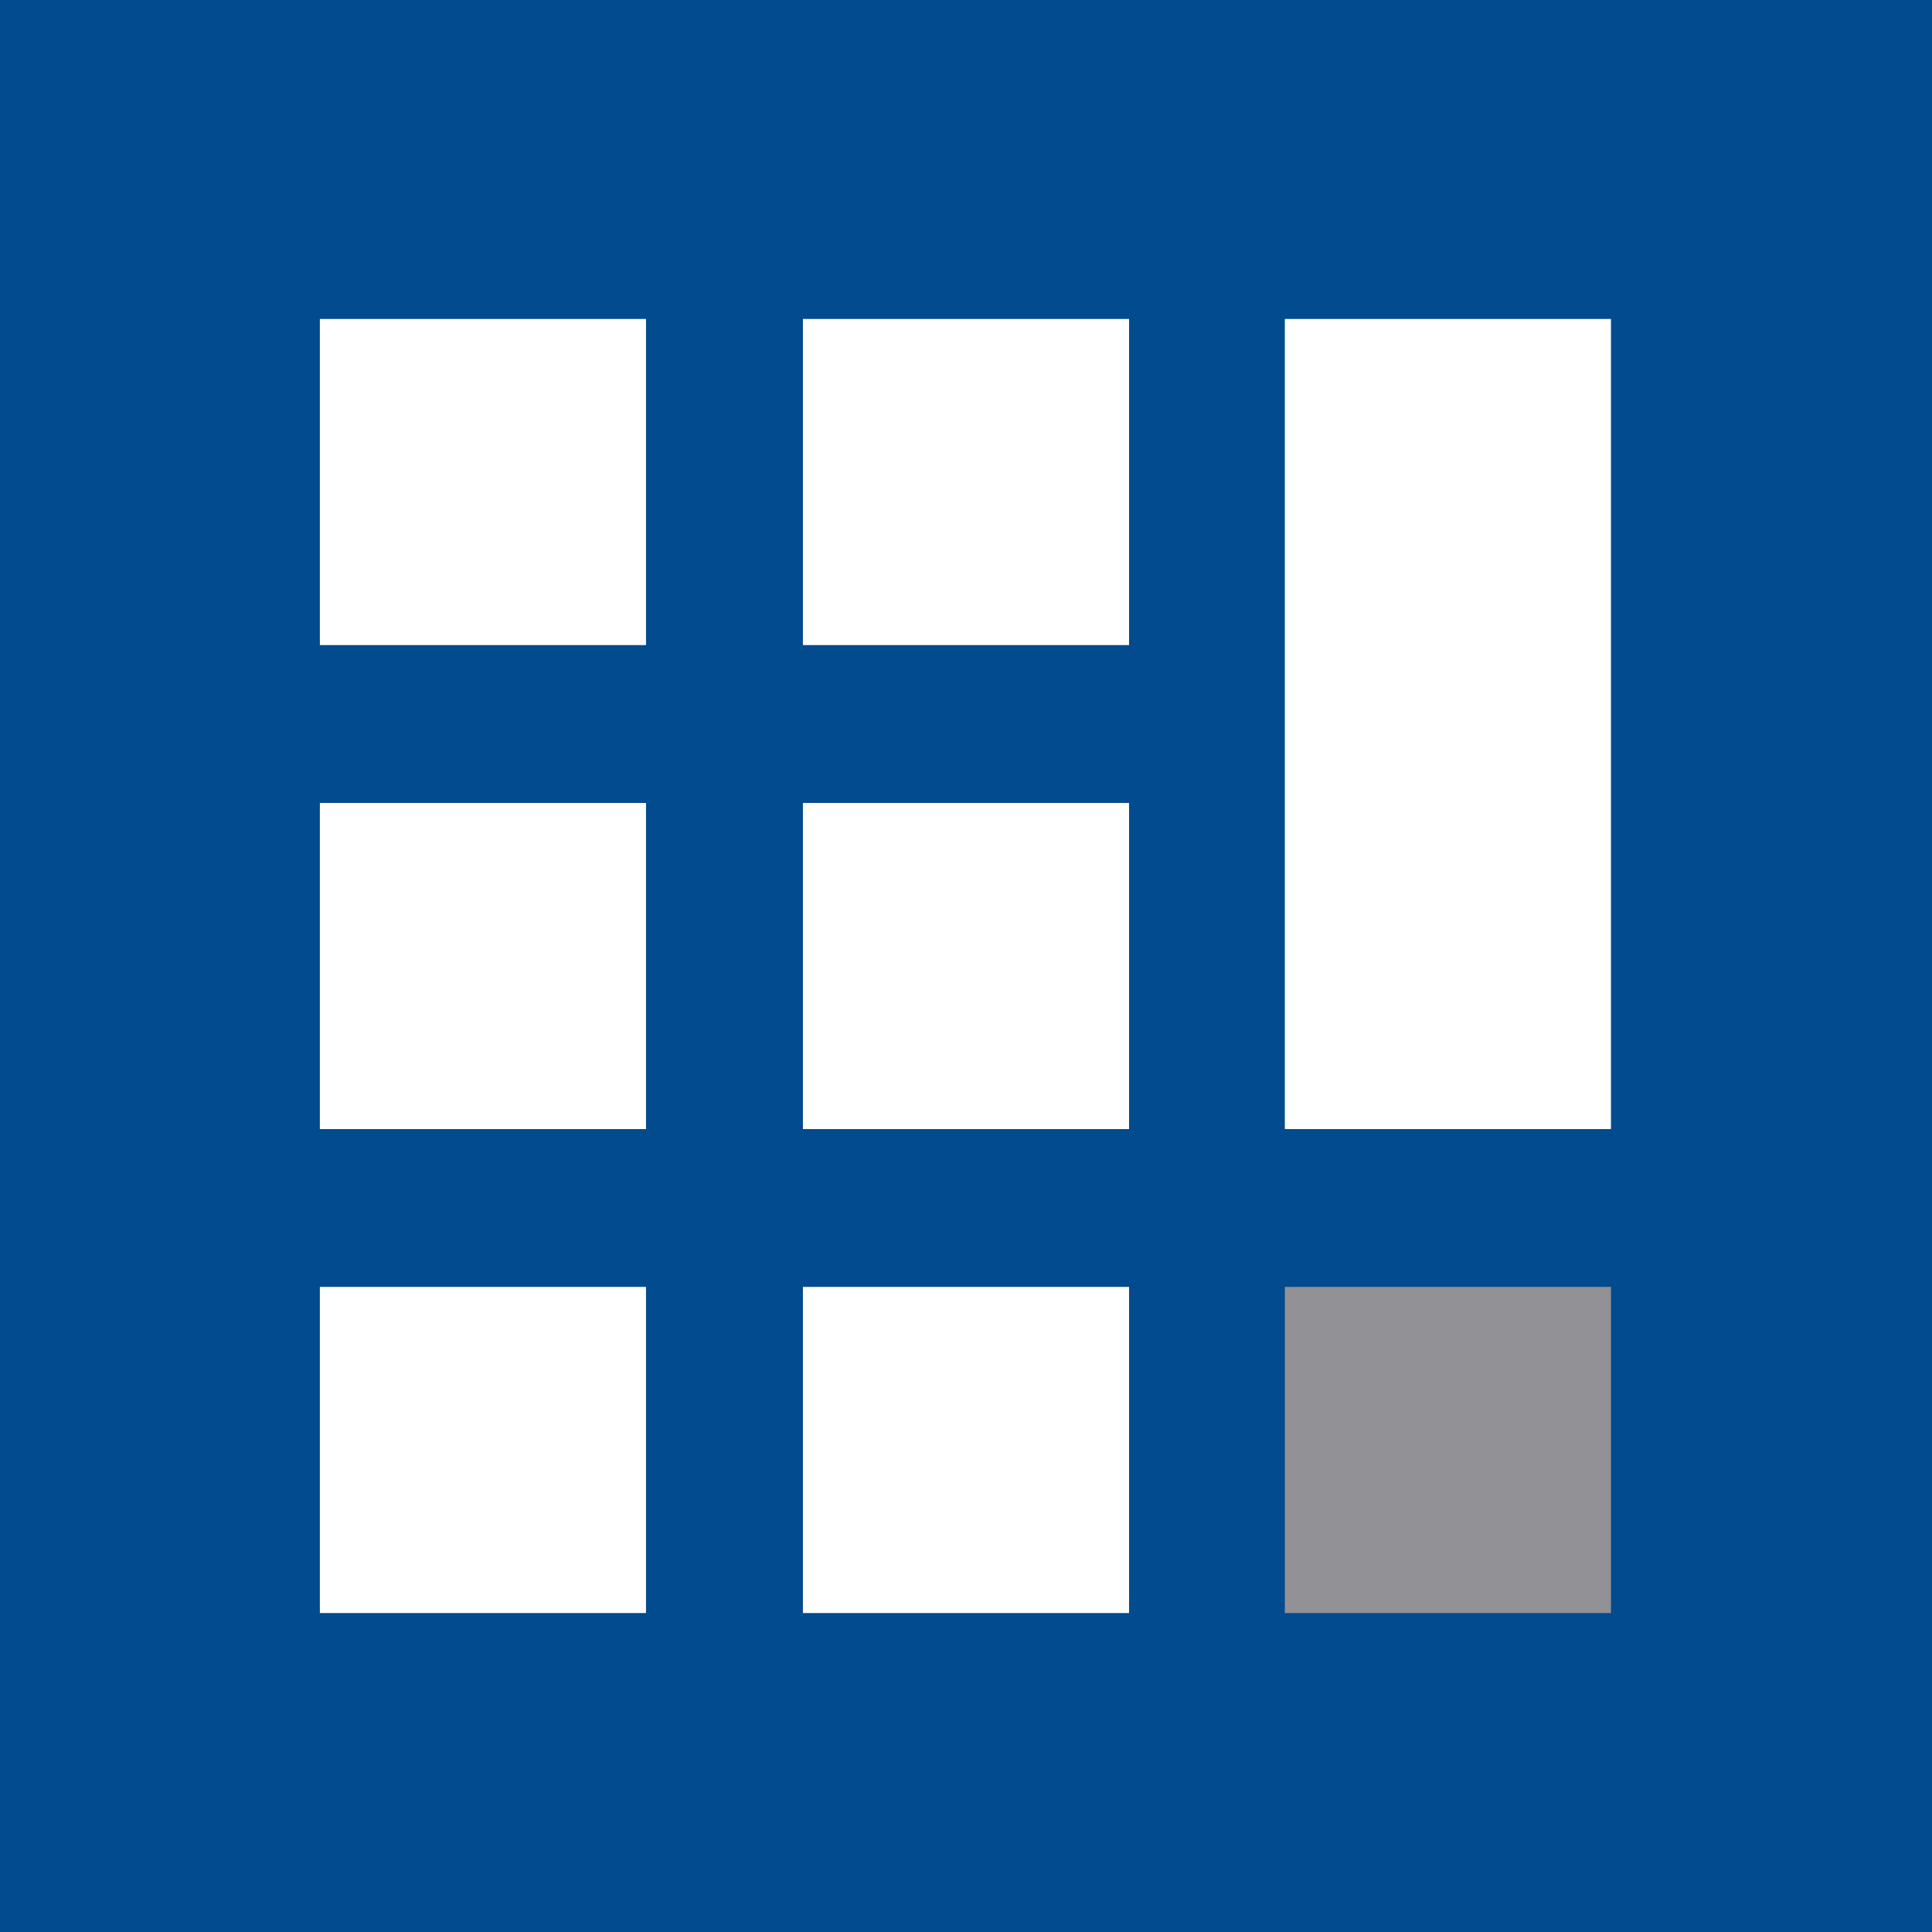
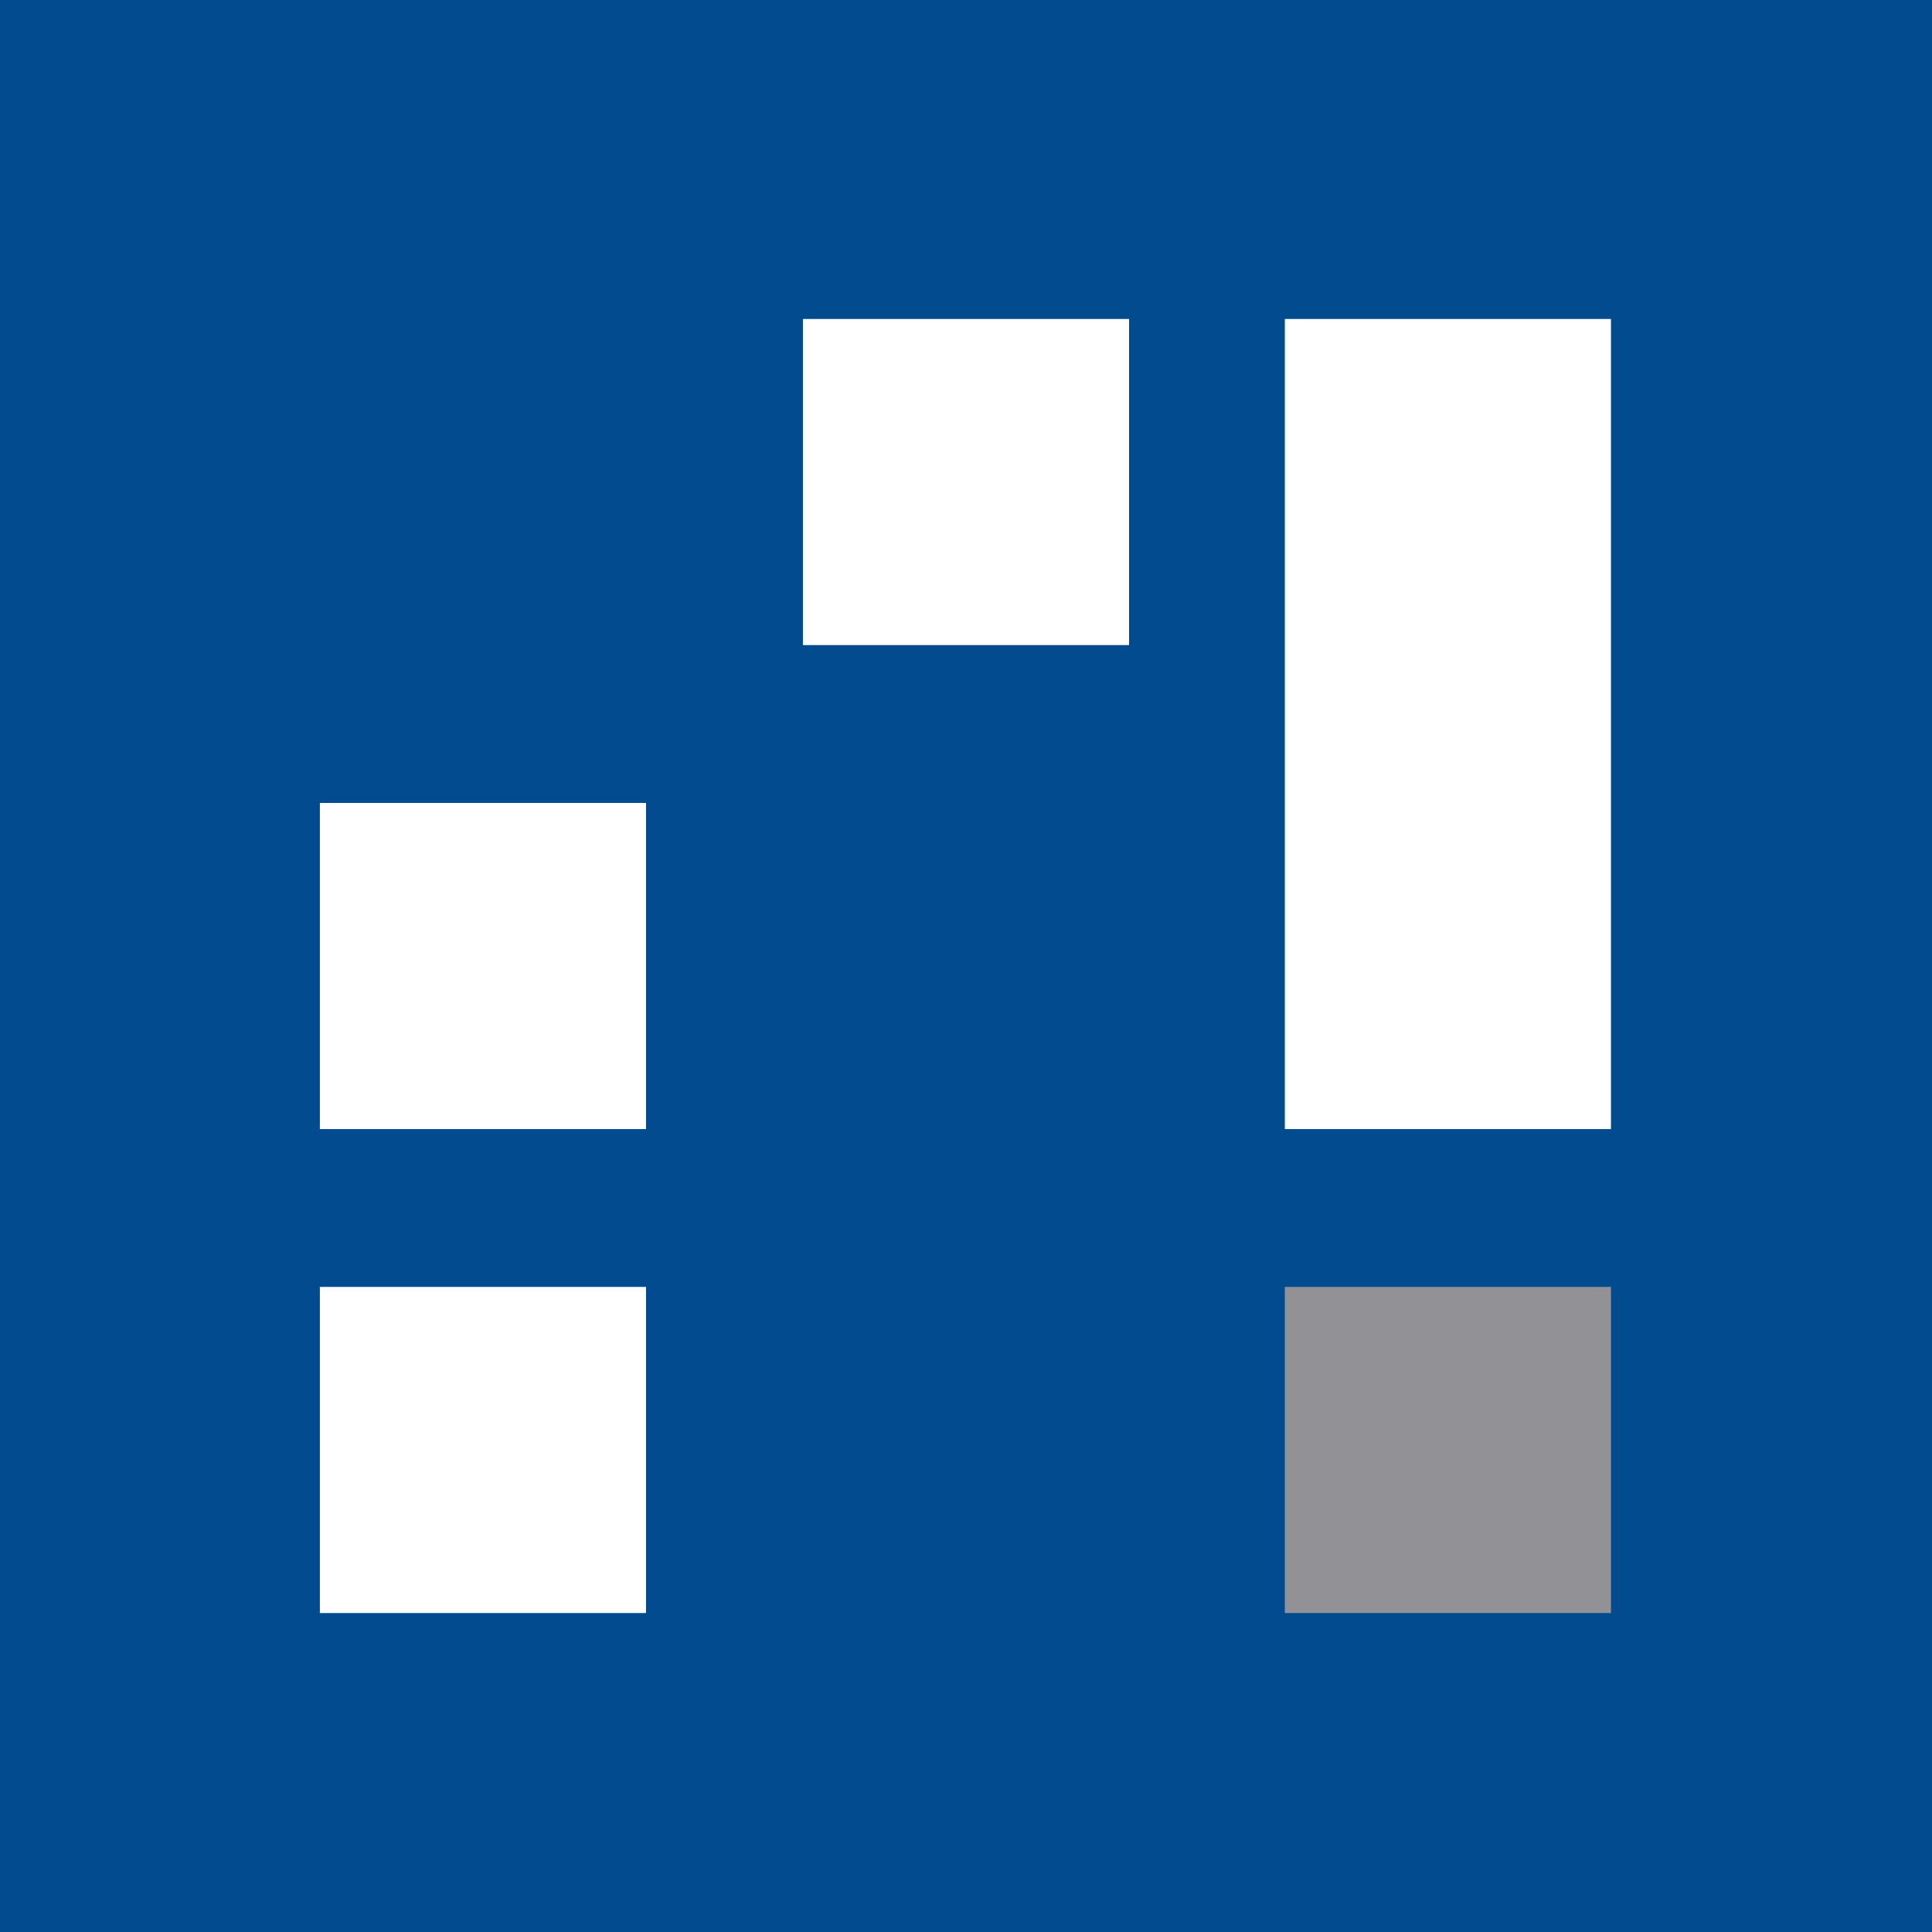
<svg xmlns="http://www.w3.org/2000/svg" id="Layer_2" data-name="Layer 2" viewBox="0 0 783.56 783.56">
  <defs>
    <style>.cls-1 {
fill: #929196;
}
.cls-2 {
fill: #024b8f;
}
.cls-3 {
fill: #fff;
}</style>
  </defs>
  <g id="Layer_2-2" data-name="Layer 2">
    <rect class="cls-2" width="783.56" height="783.56" />
-     <rect class="cls-3" x="129.73" y="129.36" width="132.27" height="132.27" />
    <rect class="cls-3" x="325.64" y="129.36" width="132.27" height="132.27" />
    <rect class="cls-3" x="521.09" y="129.36" width="132.27" height="328.56" />
    <rect class="cls-3" x="129.73" y="325.65" width="132.27" height="132.27" />
-     <rect class="cls-3" x="325.64" y="325.65" width="132.27" height="132.27" />
    <rect class="cls-3" x="129.73" y="521.93" width="132.27" height="132.27" />
-     <rect class="cls-3" x="325.64" y="521.93" width="132.27" height="132.27" />
    <rect class="cls-1" x="521.09" y="521.93" width="132.27" height="132.27" />
  </g>
</svg>